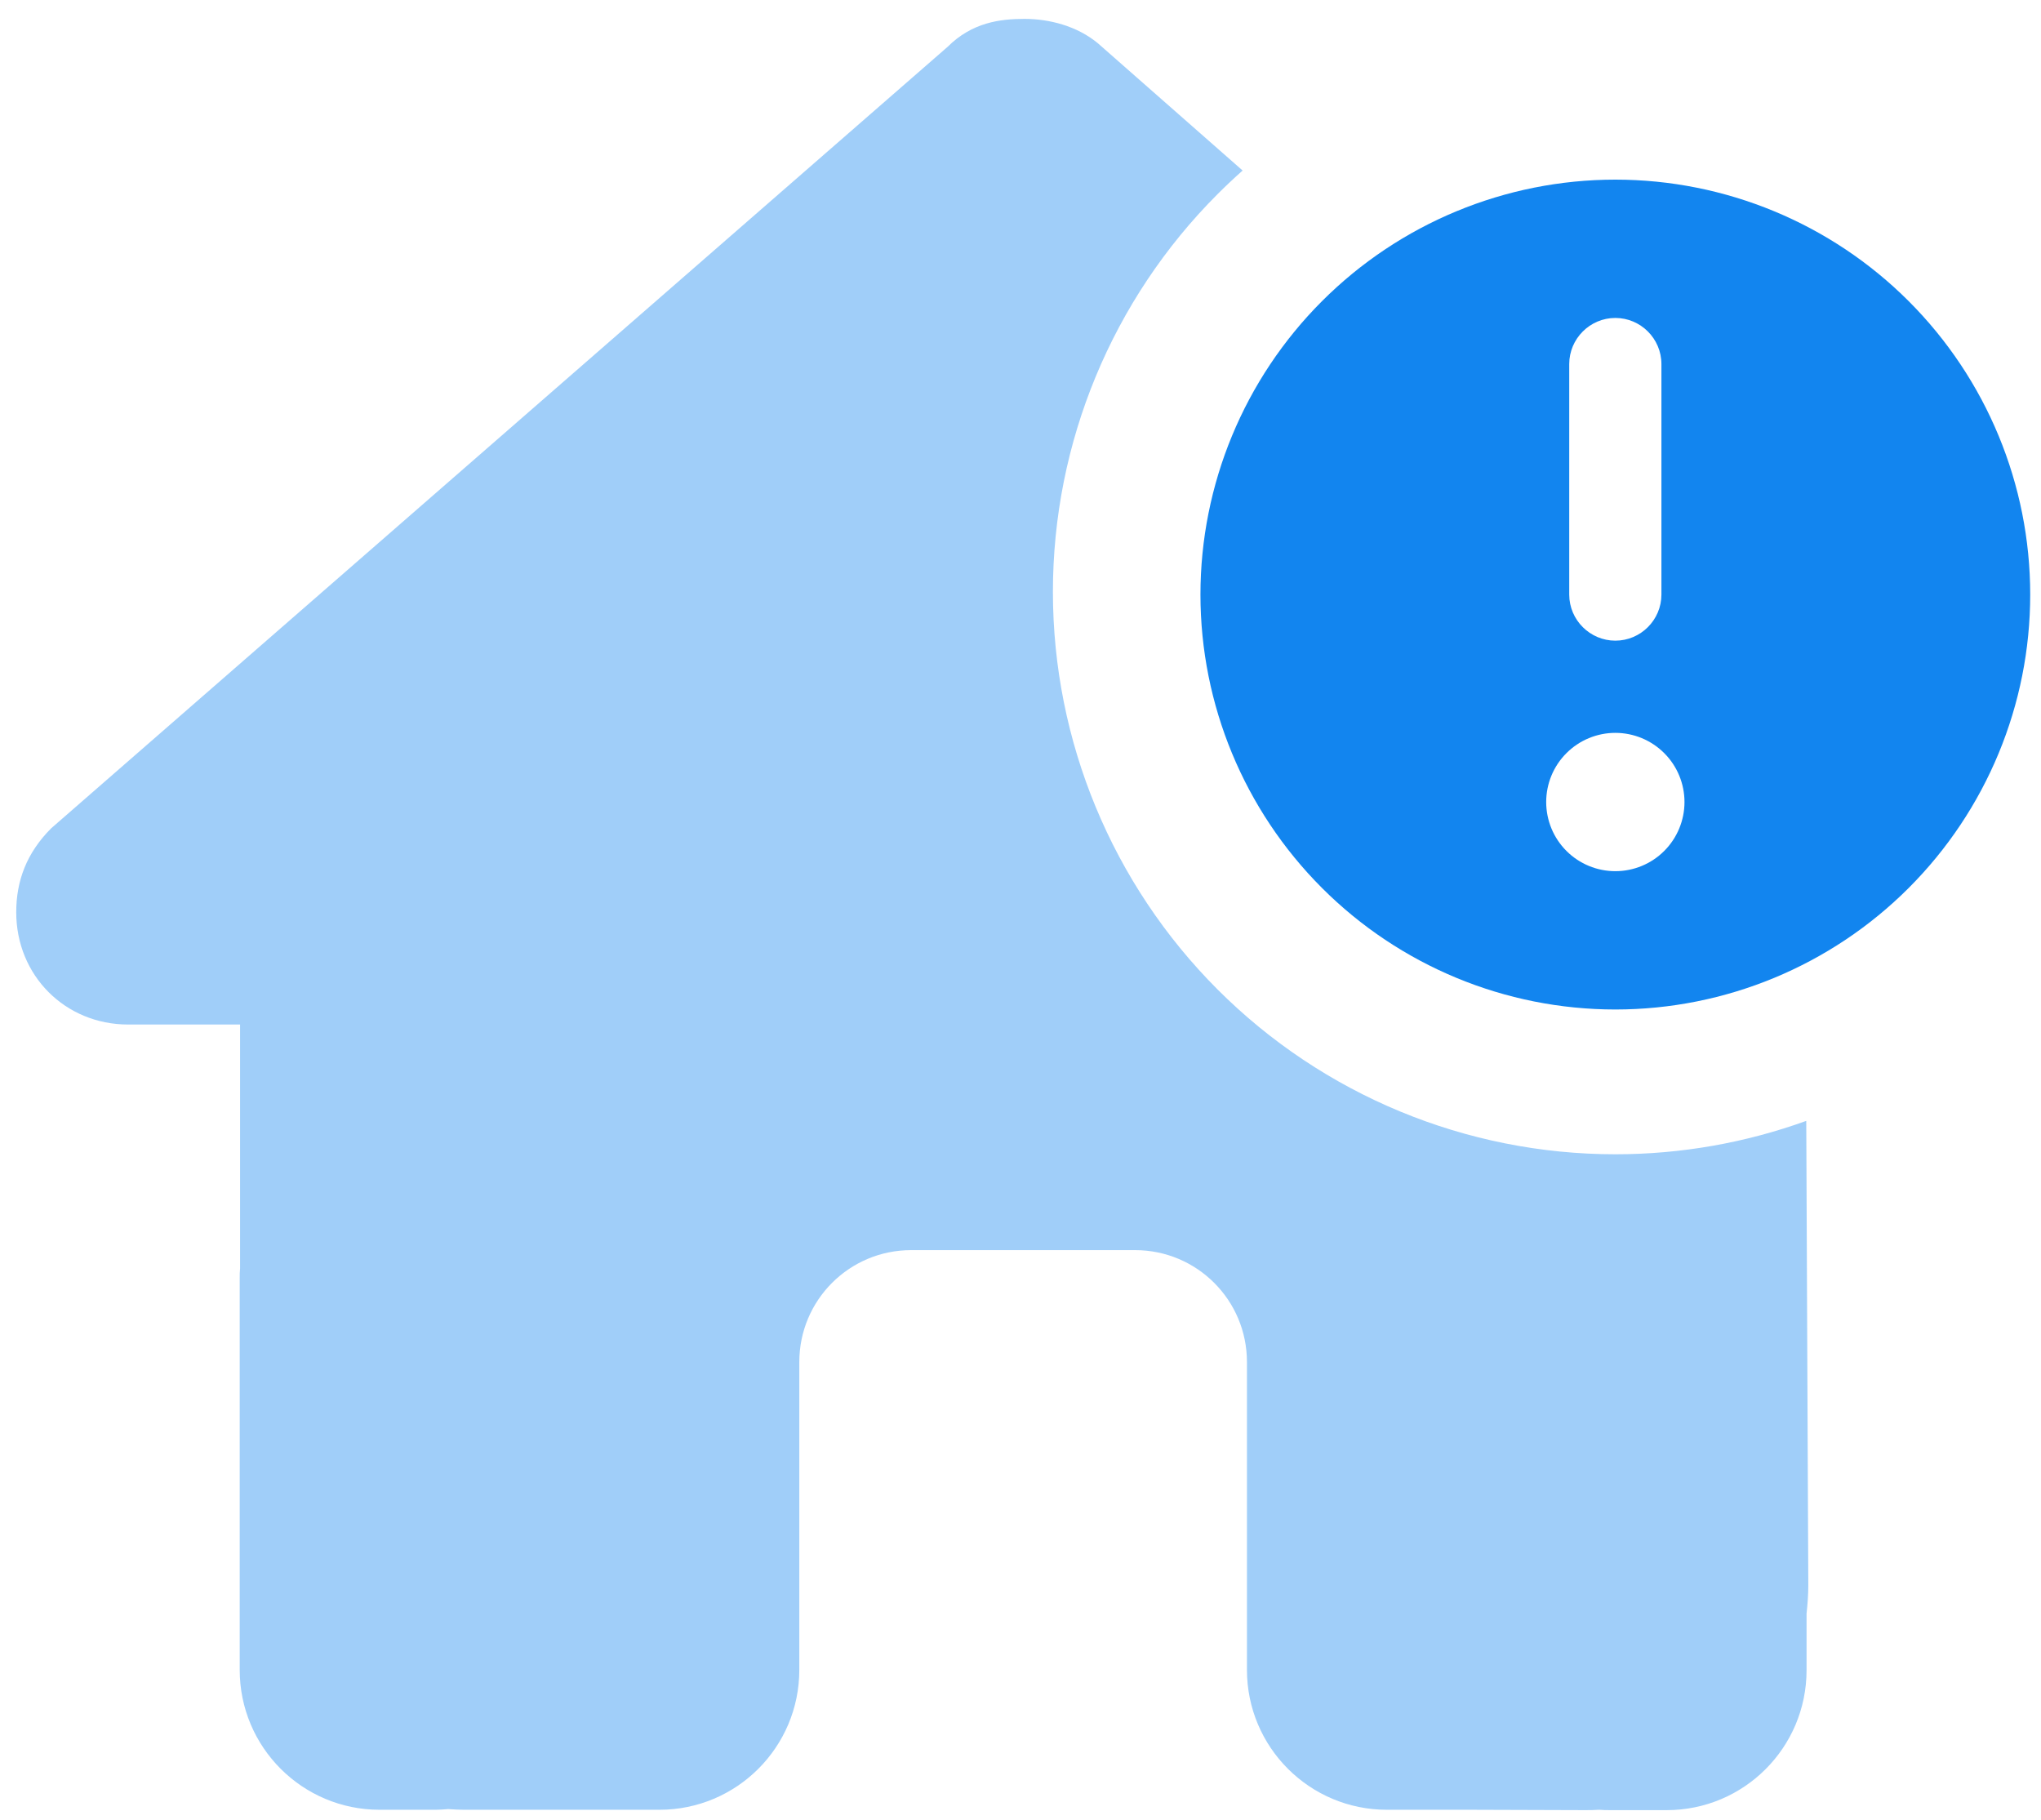
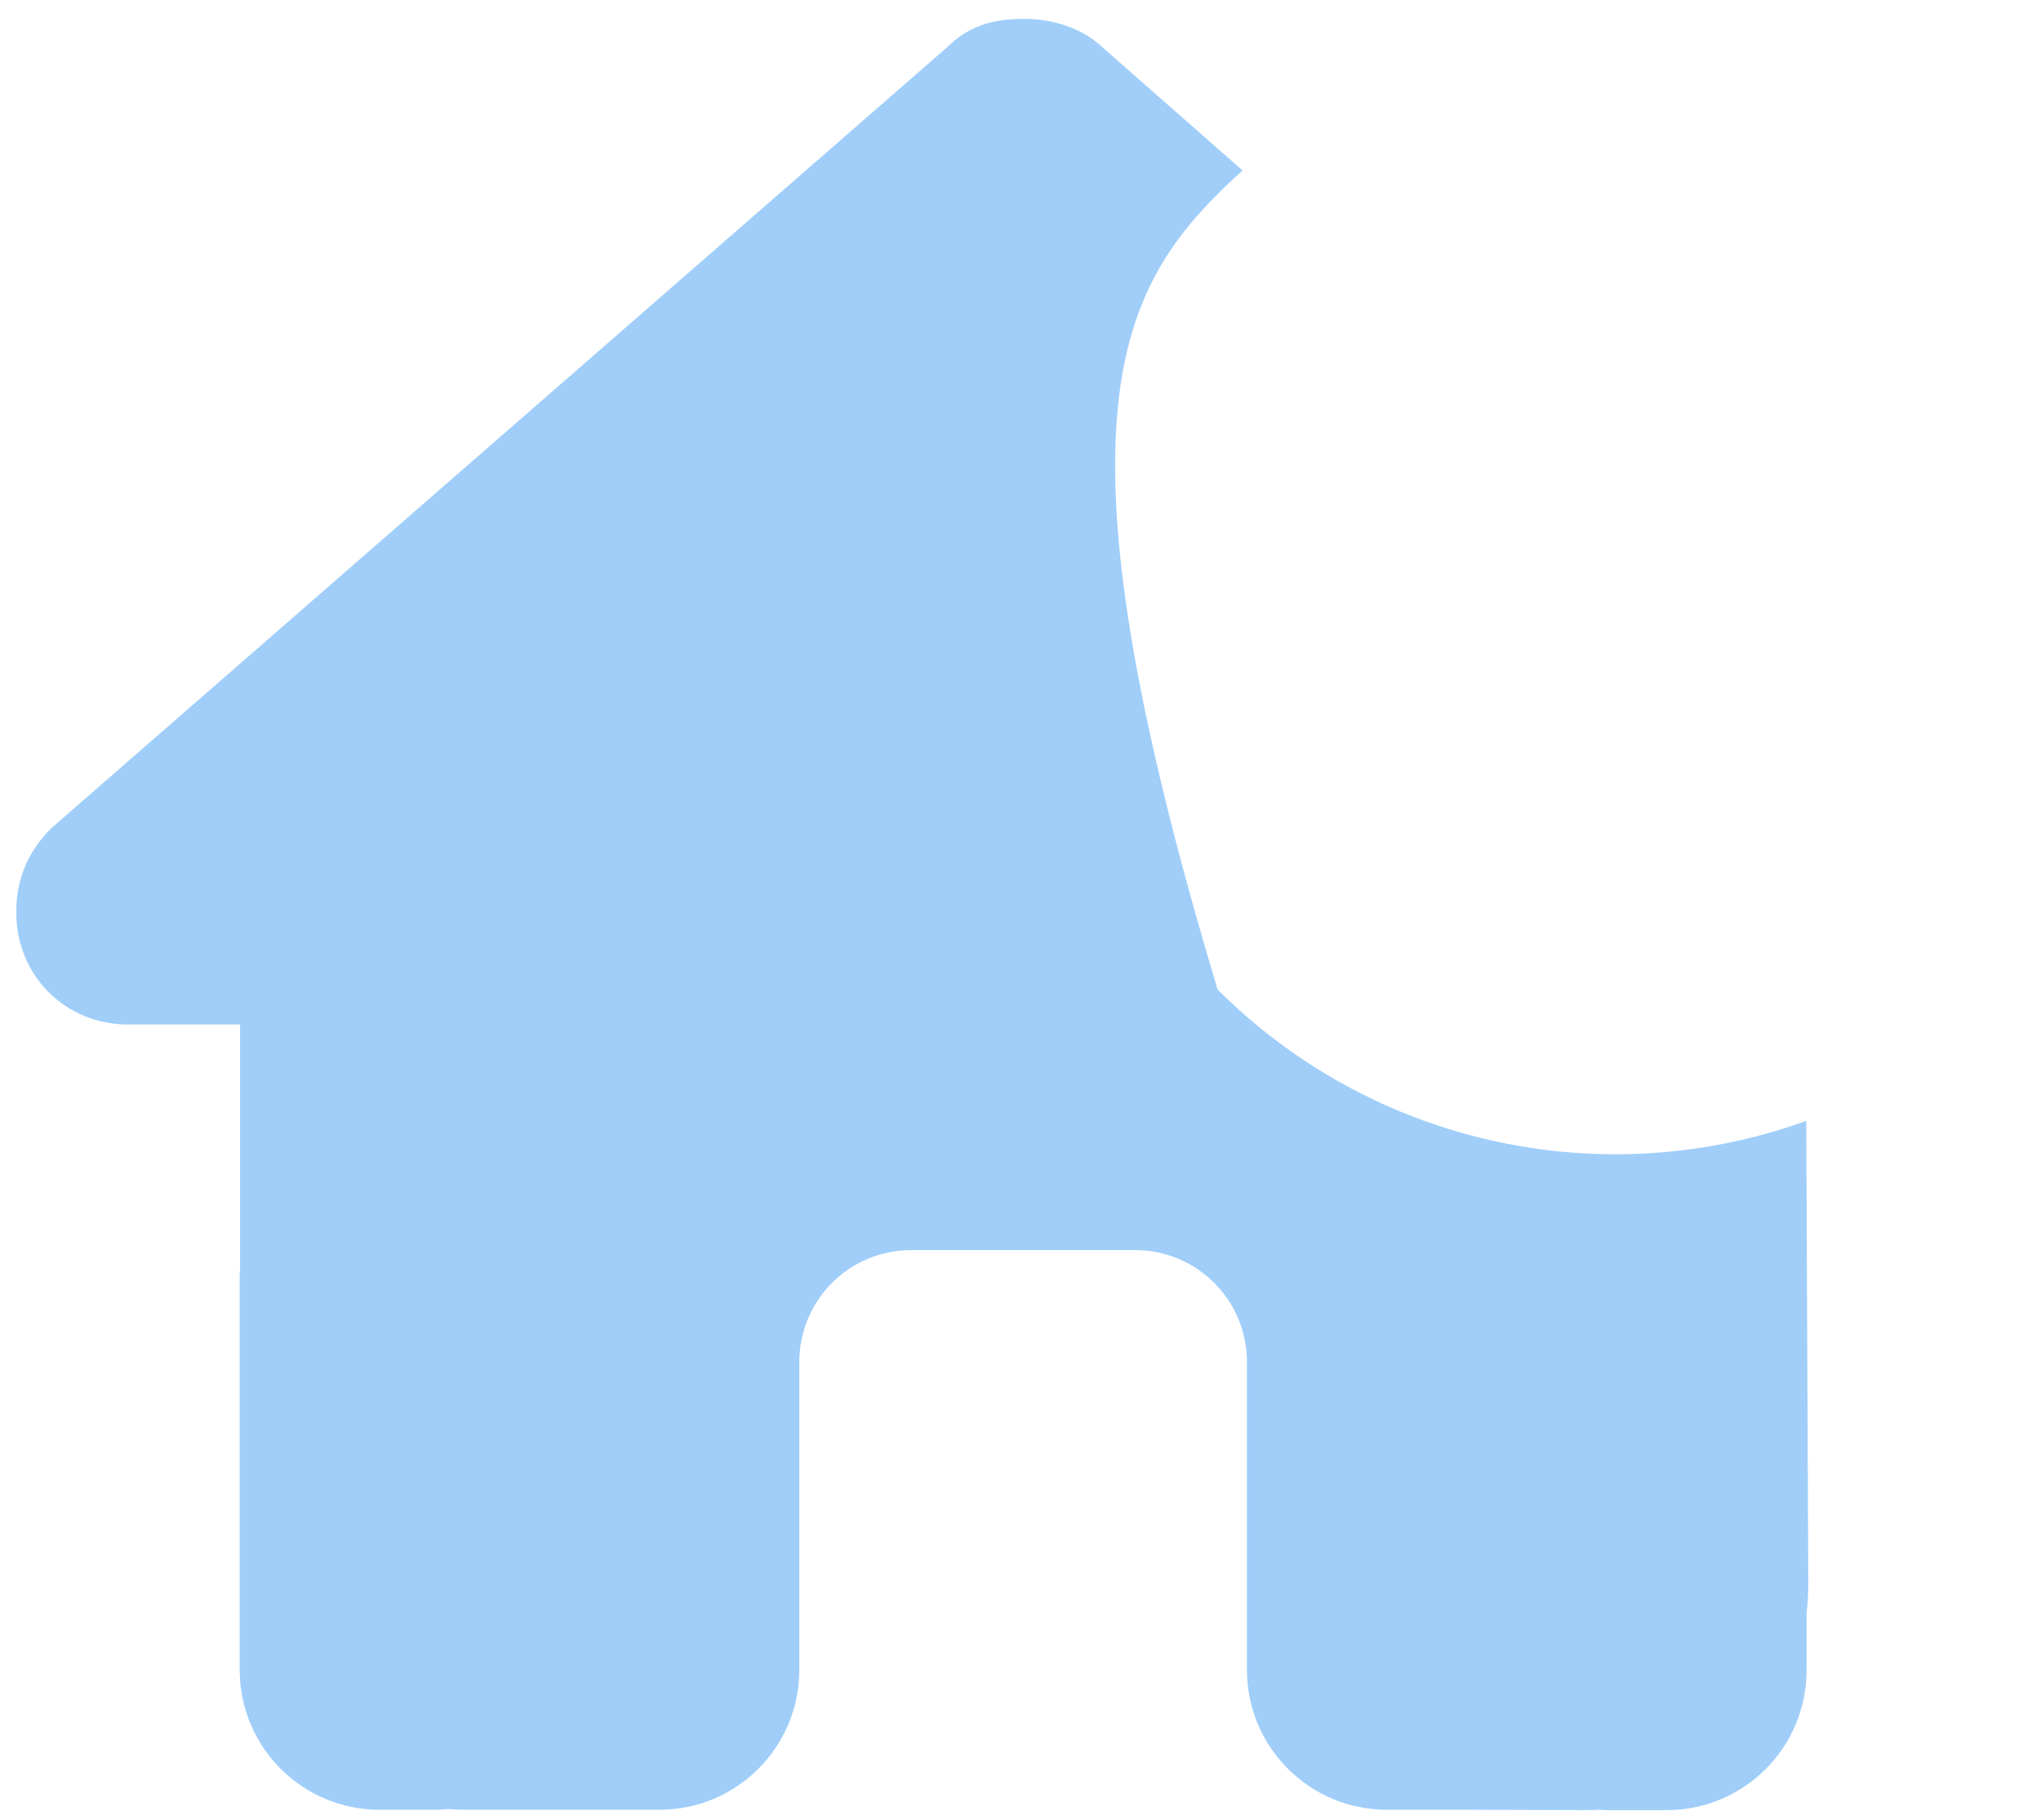
<svg xmlns="http://www.w3.org/2000/svg" width="83" height="74" viewBox="0 0 83 74" fill="none">
-   <path d="M65.69 41.047C70.164 41.047 74.456 39.27 77.62 36.105C80.784 32.941 82.561 28.65 82.561 24.176C82.561 19.701 80.784 15.41 77.62 12.246C74.456 9.082 70.164 7.304 65.69 7.304C61.215 7.304 56.924 9.082 53.76 12.246C50.596 15.41 48.818 19.701 48.818 24.176C48.818 28.65 50.596 32.941 53.76 36.105C56.924 39.27 61.215 41.047 65.69 41.047ZM65.69 29.799C66.436 29.799 67.151 30.096 67.678 30.623C68.206 31.15 68.502 31.866 68.502 32.611C68.502 33.357 68.206 34.072 67.678 34.6C67.151 35.127 66.436 35.423 65.69 35.423C64.944 35.423 64.229 35.127 63.702 34.6C63.174 34.072 62.878 33.357 62.878 32.611C62.878 31.866 63.174 31.15 63.702 30.623C64.229 30.096 64.944 29.799 65.69 29.799ZM65.69 12.928C66.721 12.928 67.564 13.771 67.564 14.803V24.176C67.564 25.207 66.721 26.05 65.69 26.05C64.659 26.05 63.815 25.207 63.815 24.176V14.803C63.815 13.771 64.659 12.928 65.69 12.928Z" fill="#1285EF" />
-   <path d="M73.454 45.576C70.987 46.467 68.363 46.934 65.69 46.934C59.624 46.934 53.806 44.525 49.517 40.236C45.228 35.946 42.818 30.129 42.818 24.063C42.818 17.997 45.228 12.18 49.517 7.89C49.847 7.56 50.186 7.242 50.533 6.934L44.651 1.763C43.797 1.052 42.66 0.768 41.664 0.768C40.668 0.768 39.531 0.91 38.535 1.905L2.082 33.679C1.087 34.674 0.66 35.812 0.66 37.092C0.66 39.666 2.651 41.658 5.211 41.658H9.763V51.571C9.748 51.699 9.748 51.841 9.748 51.969V67.898C9.748 71.041 12.294 73.587 15.437 73.587H17.713C17.884 73.587 18.054 73.573 18.225 73.559C18.438 73.573 18.652 73.587 18.865 73.587H26.816C29.959 73.587 32.505 71.041 32.505 67.898V55.382C32.505 52.865 34.538 50.831 37.056 50.831H46.158C48.676 50.831 50.709 52.865 50.709 55.382V67.898C50.709 71.041 53.255 73.587 56.399 73.587H59.812L64.434 73.602C64.633 73.602 64.833 73.602 65.032 73.587C65.188 73.602 65.345 73.602 65.501 73.602H67.777C70.92 73.602 73.466 71.056 73.466 67.912V65.609C73.508 65.224 73.537 64.84 73.537 64.456L73.454 45.576Z" fill="#A0CEF9" />
+   <path d="M73.454 45.576C70.987 46.467 68.363 46.934 65.69 46.934C59.624 46.934 53.806 44.525 49.517 40.236C42.818 17.997 45.228 12.18 49.517 7.89C49.847 7.56 50.186 7.242 50.533 6.934L44.651 1.763C43.797 1.052 42.66 0.768 41.664 0.768C40.668 0.768 39.531 0.91 38.535 1.905L2.082 33.679C1.087 34.674 0.66 35.812 0.66 37.092C0.66 39.666 2.651 41.658 5.211 41.658H9.763V51.571C9.748 51.699 9.748 51.841 9.748 51.969V67.898C9.748 71.041 12.294 73.587 15.437 73.587H17.713C17.884 73.587 18.054 73.573 18.225 73.559C18.438 73.573 18.652 73.587 18.865 73.587H26.816C29.959 73.587 32.505 71.041 32.505 67.898V55.382C32.505 52.865 34.538 50.831 37.056 50.831H46.158C48.676 50.831 50.709 52.865 50.709 55.382V67.898C50.709 71.041 53.255 73.587 56.399 73.587H59.812L64.434 73.602C64.633 73.602 64.833 73.602 65.032 73.587C65.188 73.602 65.345 73.602 65.501 73.602H67.777C70.92 73.602 73.466 71.056 73.466 67.912V65.609C73.508 65.224 73.537 64.84 73.537 64.456L73.454 45.576Z" fill="#A0CEF9" />
</svg>